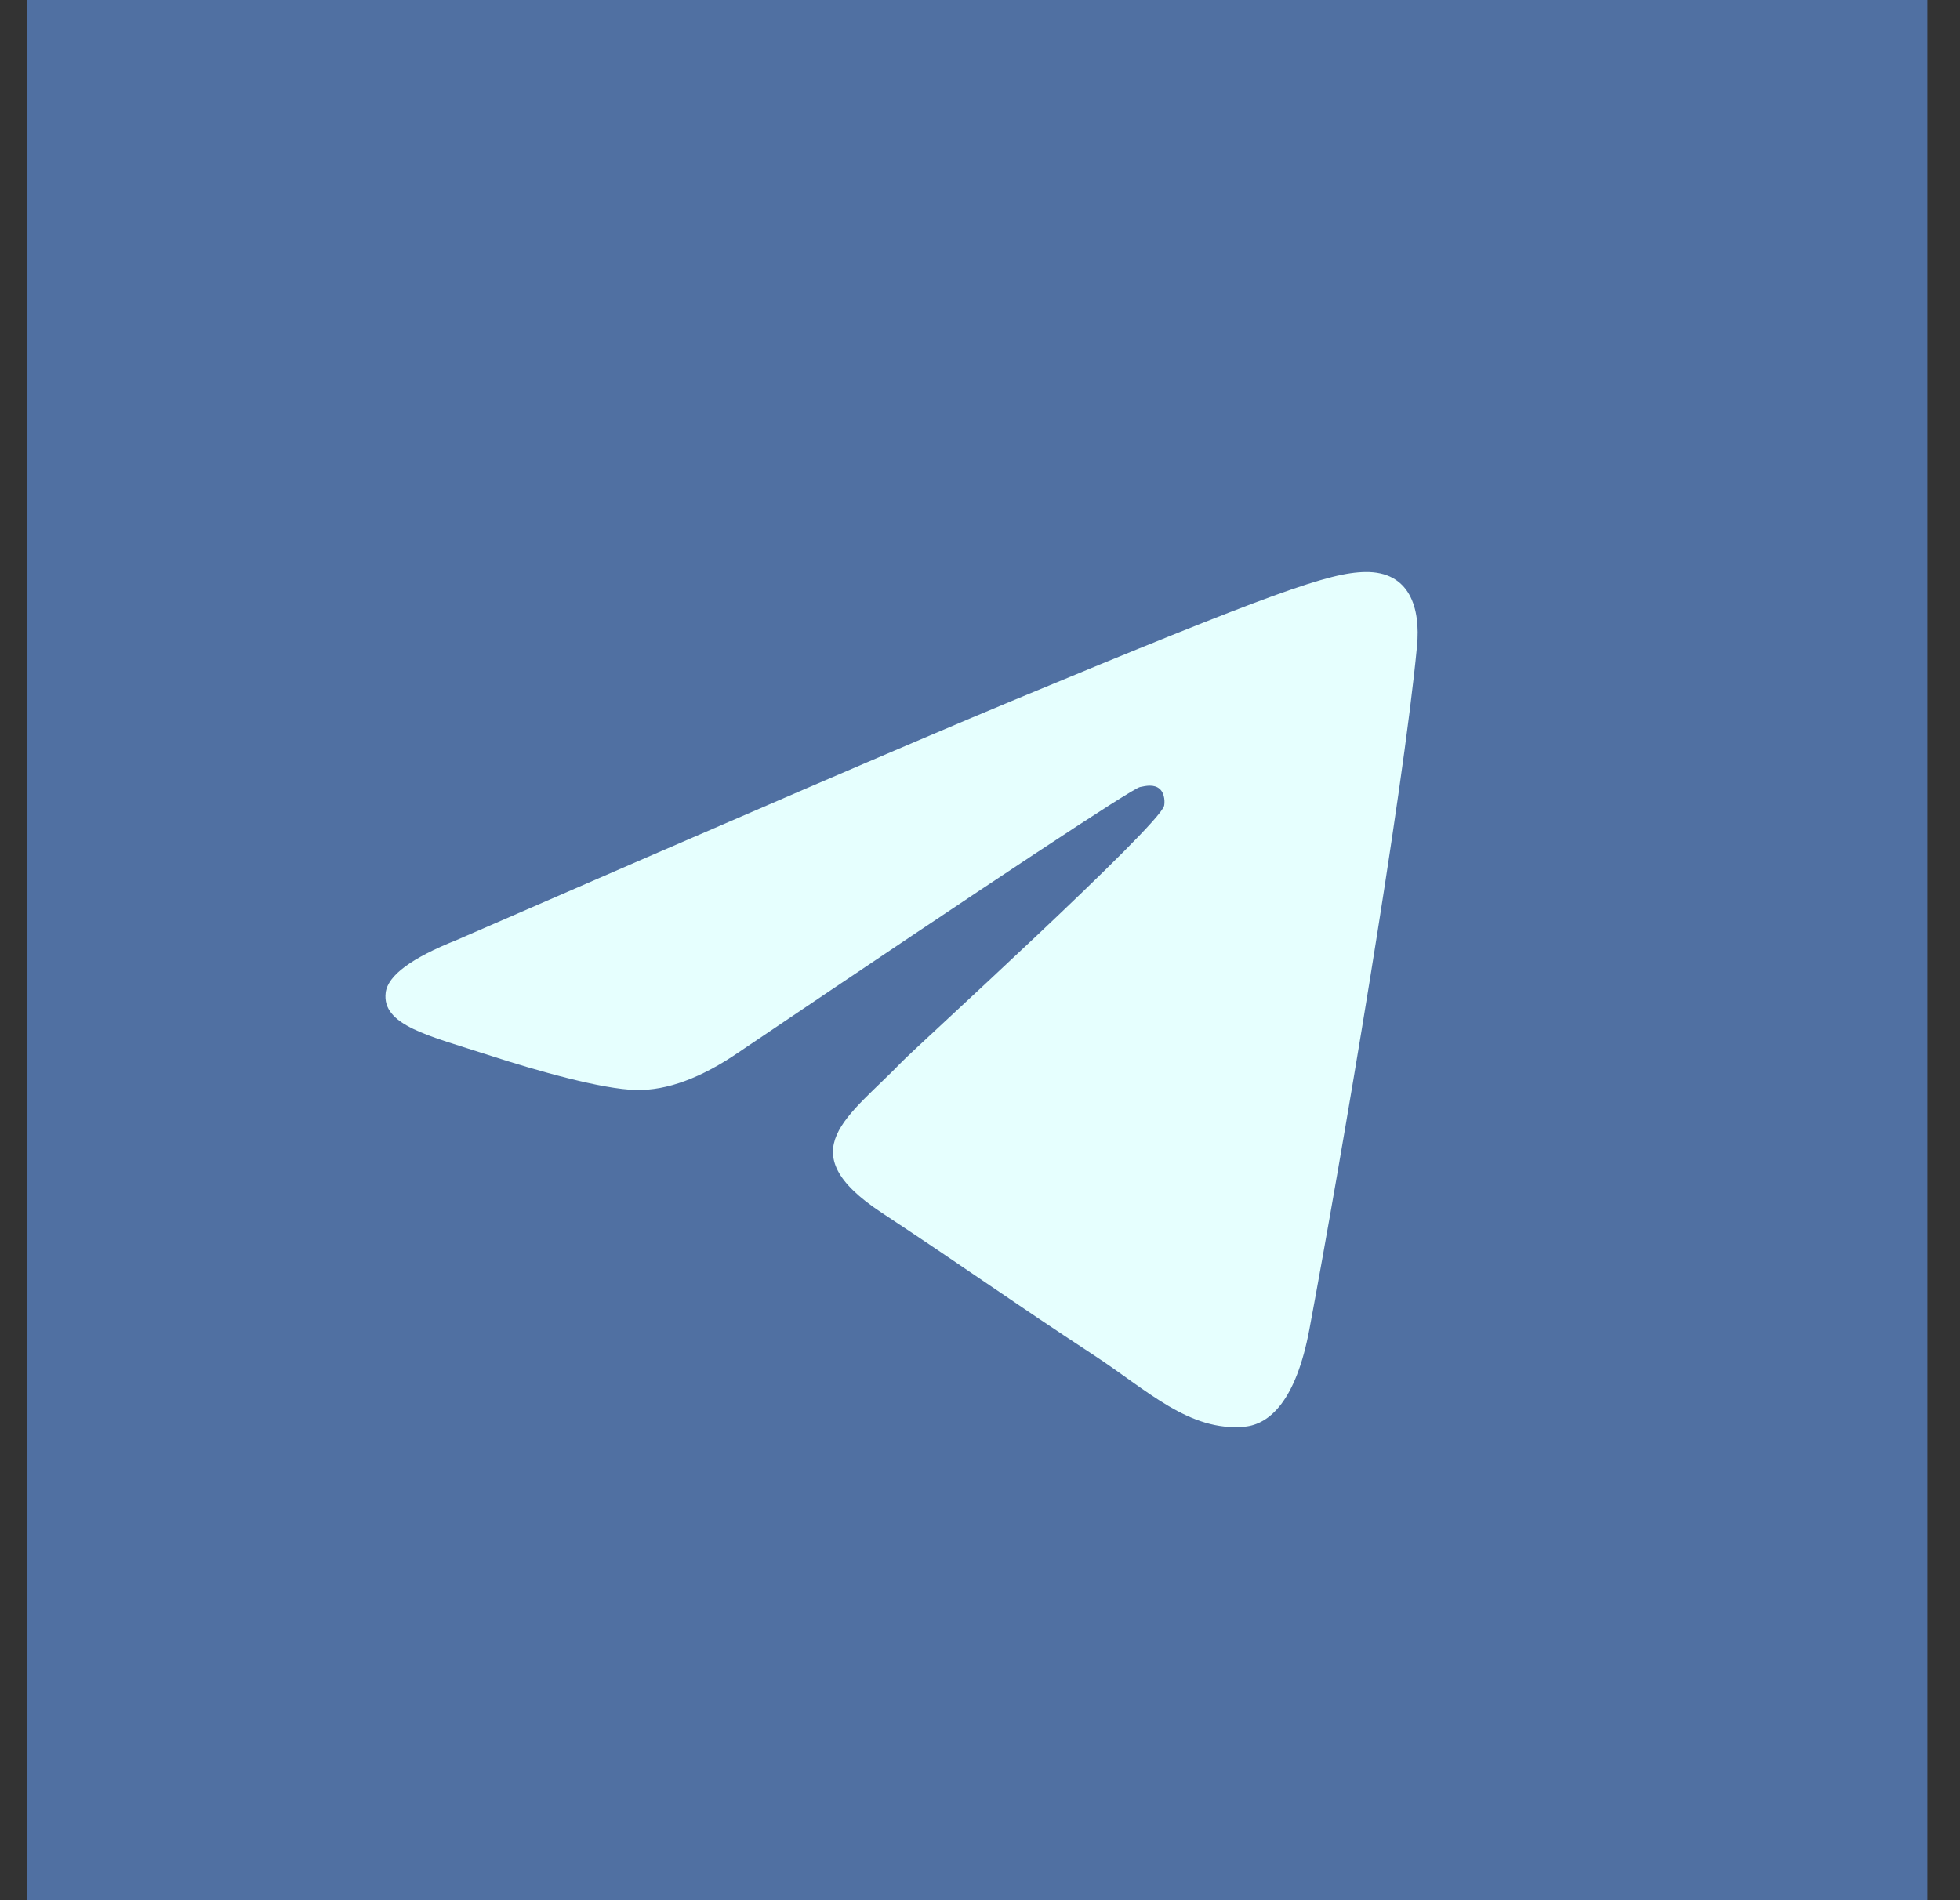
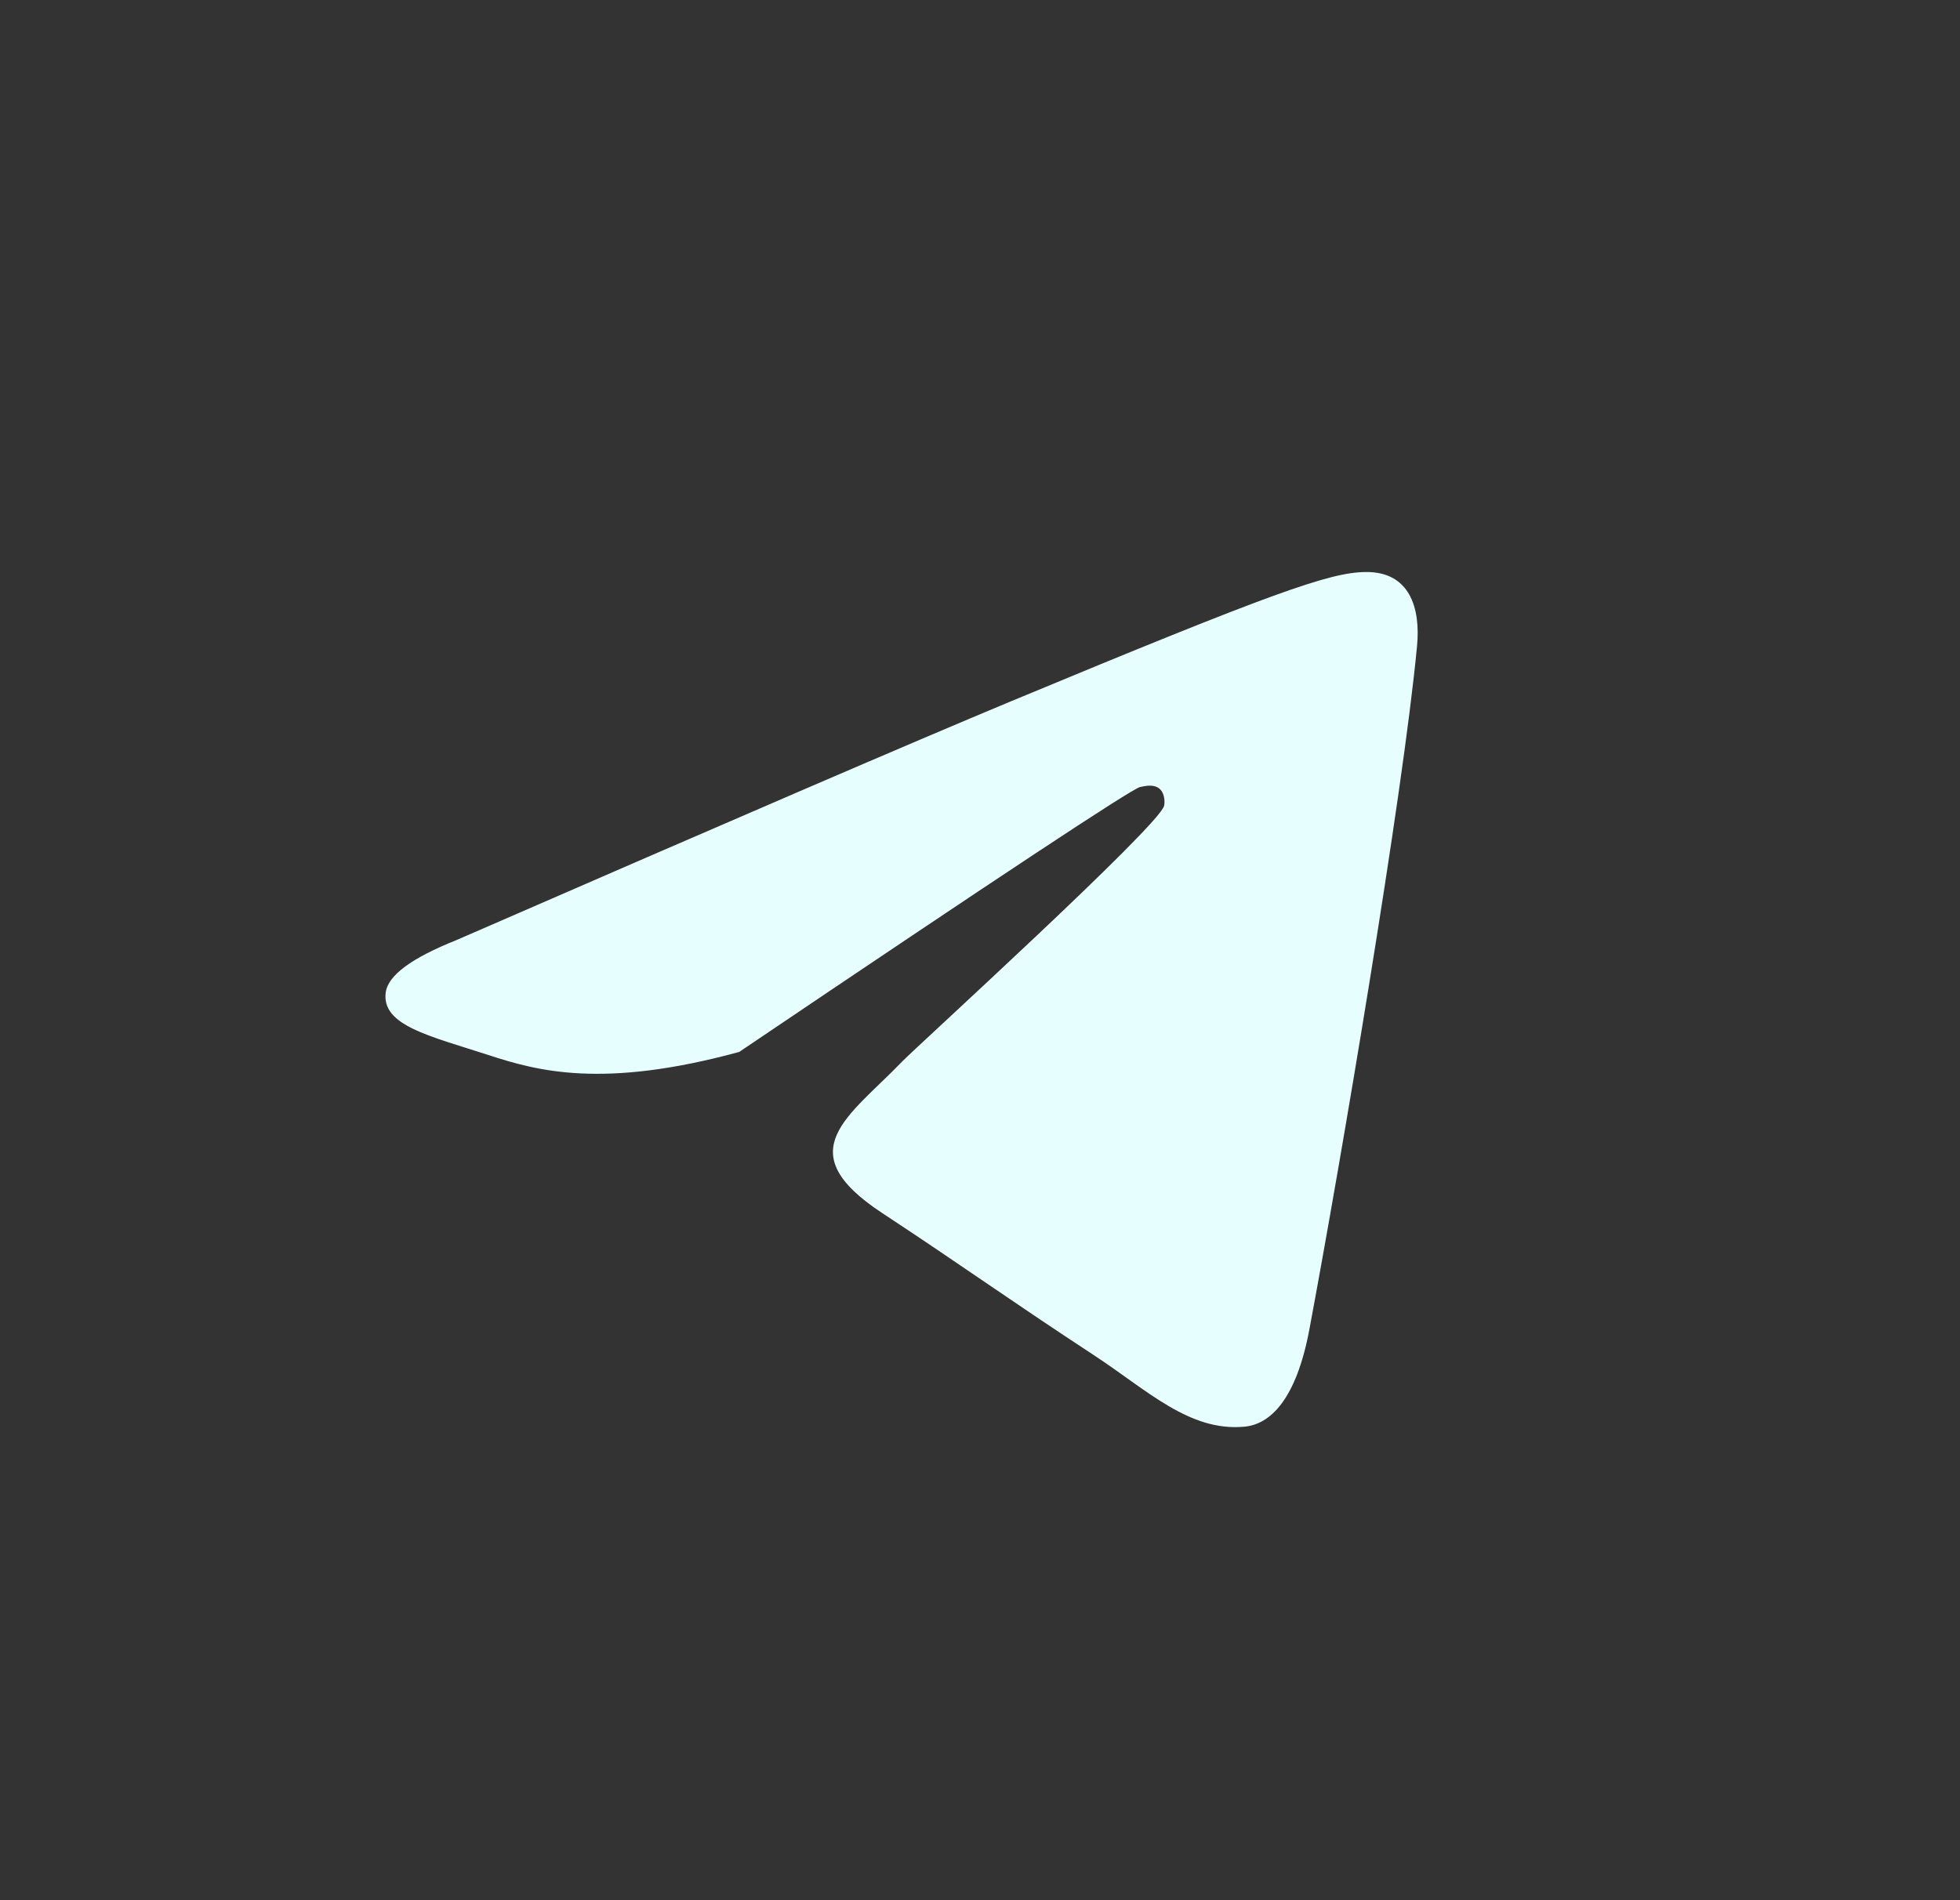
<svg xmlns="http://www.w3.org/2000/svg" width="33" height="32" viewBox="0 0 33 32" fill="none">
  <rect x="0" y="0" width="33" height="32" fill="#333333" stroke="none" />
-   <rect width="32" height="32" transform="translate(0.451)" fill="#5070A2" />
-   <path fill-rule="evenodd" clip-rule="evenodd" d="M23.858 10.882C23.618 13.412 22.576 19.552 22.046 22.386C21.821 23.585 21.379 23.987 20.952 24.026C20.023 24.112 19.318 23.412 18.418 22.822C17.009 21.899 16.214 21.324 14.847 20.424C13.267 19.382 14.291 18.811 15.191 17.875C15.427 17.631 19.521 13.907 19.6 13.569C19.61 13.527 19.619 13.369 19.526 13.286C19.432 13.203 19.294 13.232 19.194 13.254C19.053 13.286 16.803 14.773 12.446 17.715C11.807 18.154 11.229 18.367 10.71 18.356C10.139 18.344 9.04 18.033 8.223 17.767C7.221 17.442 6.425 17.269 6.494 16.716C6.53 16.428 6.927 16.134 7.684 15.832C12.349 13.8 15.459 12.46 17.015 11.813C21.459 9.965 22.382 9.644 22.984 9.633C23.738 9.62 23.92 10.242 23.858 10.882Z" fill="#E6FFFE" />
+   <path fill-rule="evenodd" clip-rule="evenodd" d="M23.858 10.882C23.618 13.412 22.576 19.552 22.046 22.386C21.821 23.585 21.379 23.987 20.952 24.026C20.023 24.112 19.318 23.412 18.418 22.822C17.009 21.899 16.214 21.324 14.847 20.424C13.267 19.382 14.291 18.811 15.191 17.875C15.427 17.631 19.521 13.907 19.6 13.569C19.61 13.527 19.619 13.369 19.526 13.286C19.432 13.203 19.294 13.232 19.194 13.254C19.053 13.286 16.803 14.773 12.446 17.715C10.139 18.344 9.04 18.033 8.223 17.767C7.221 17.442 6.425 17.269 6.494 16.716C6.53 16.428 6.927 16.134 7.684 15.832C12.349 13.8 15.459 12.46 17.015 11.813C21.459 9.965 22.382 9.644 22.984 9.633C23.738 9.62 23.92 10.242 23.858 10.882Z" fill="#E6FFFE" />
</svg>